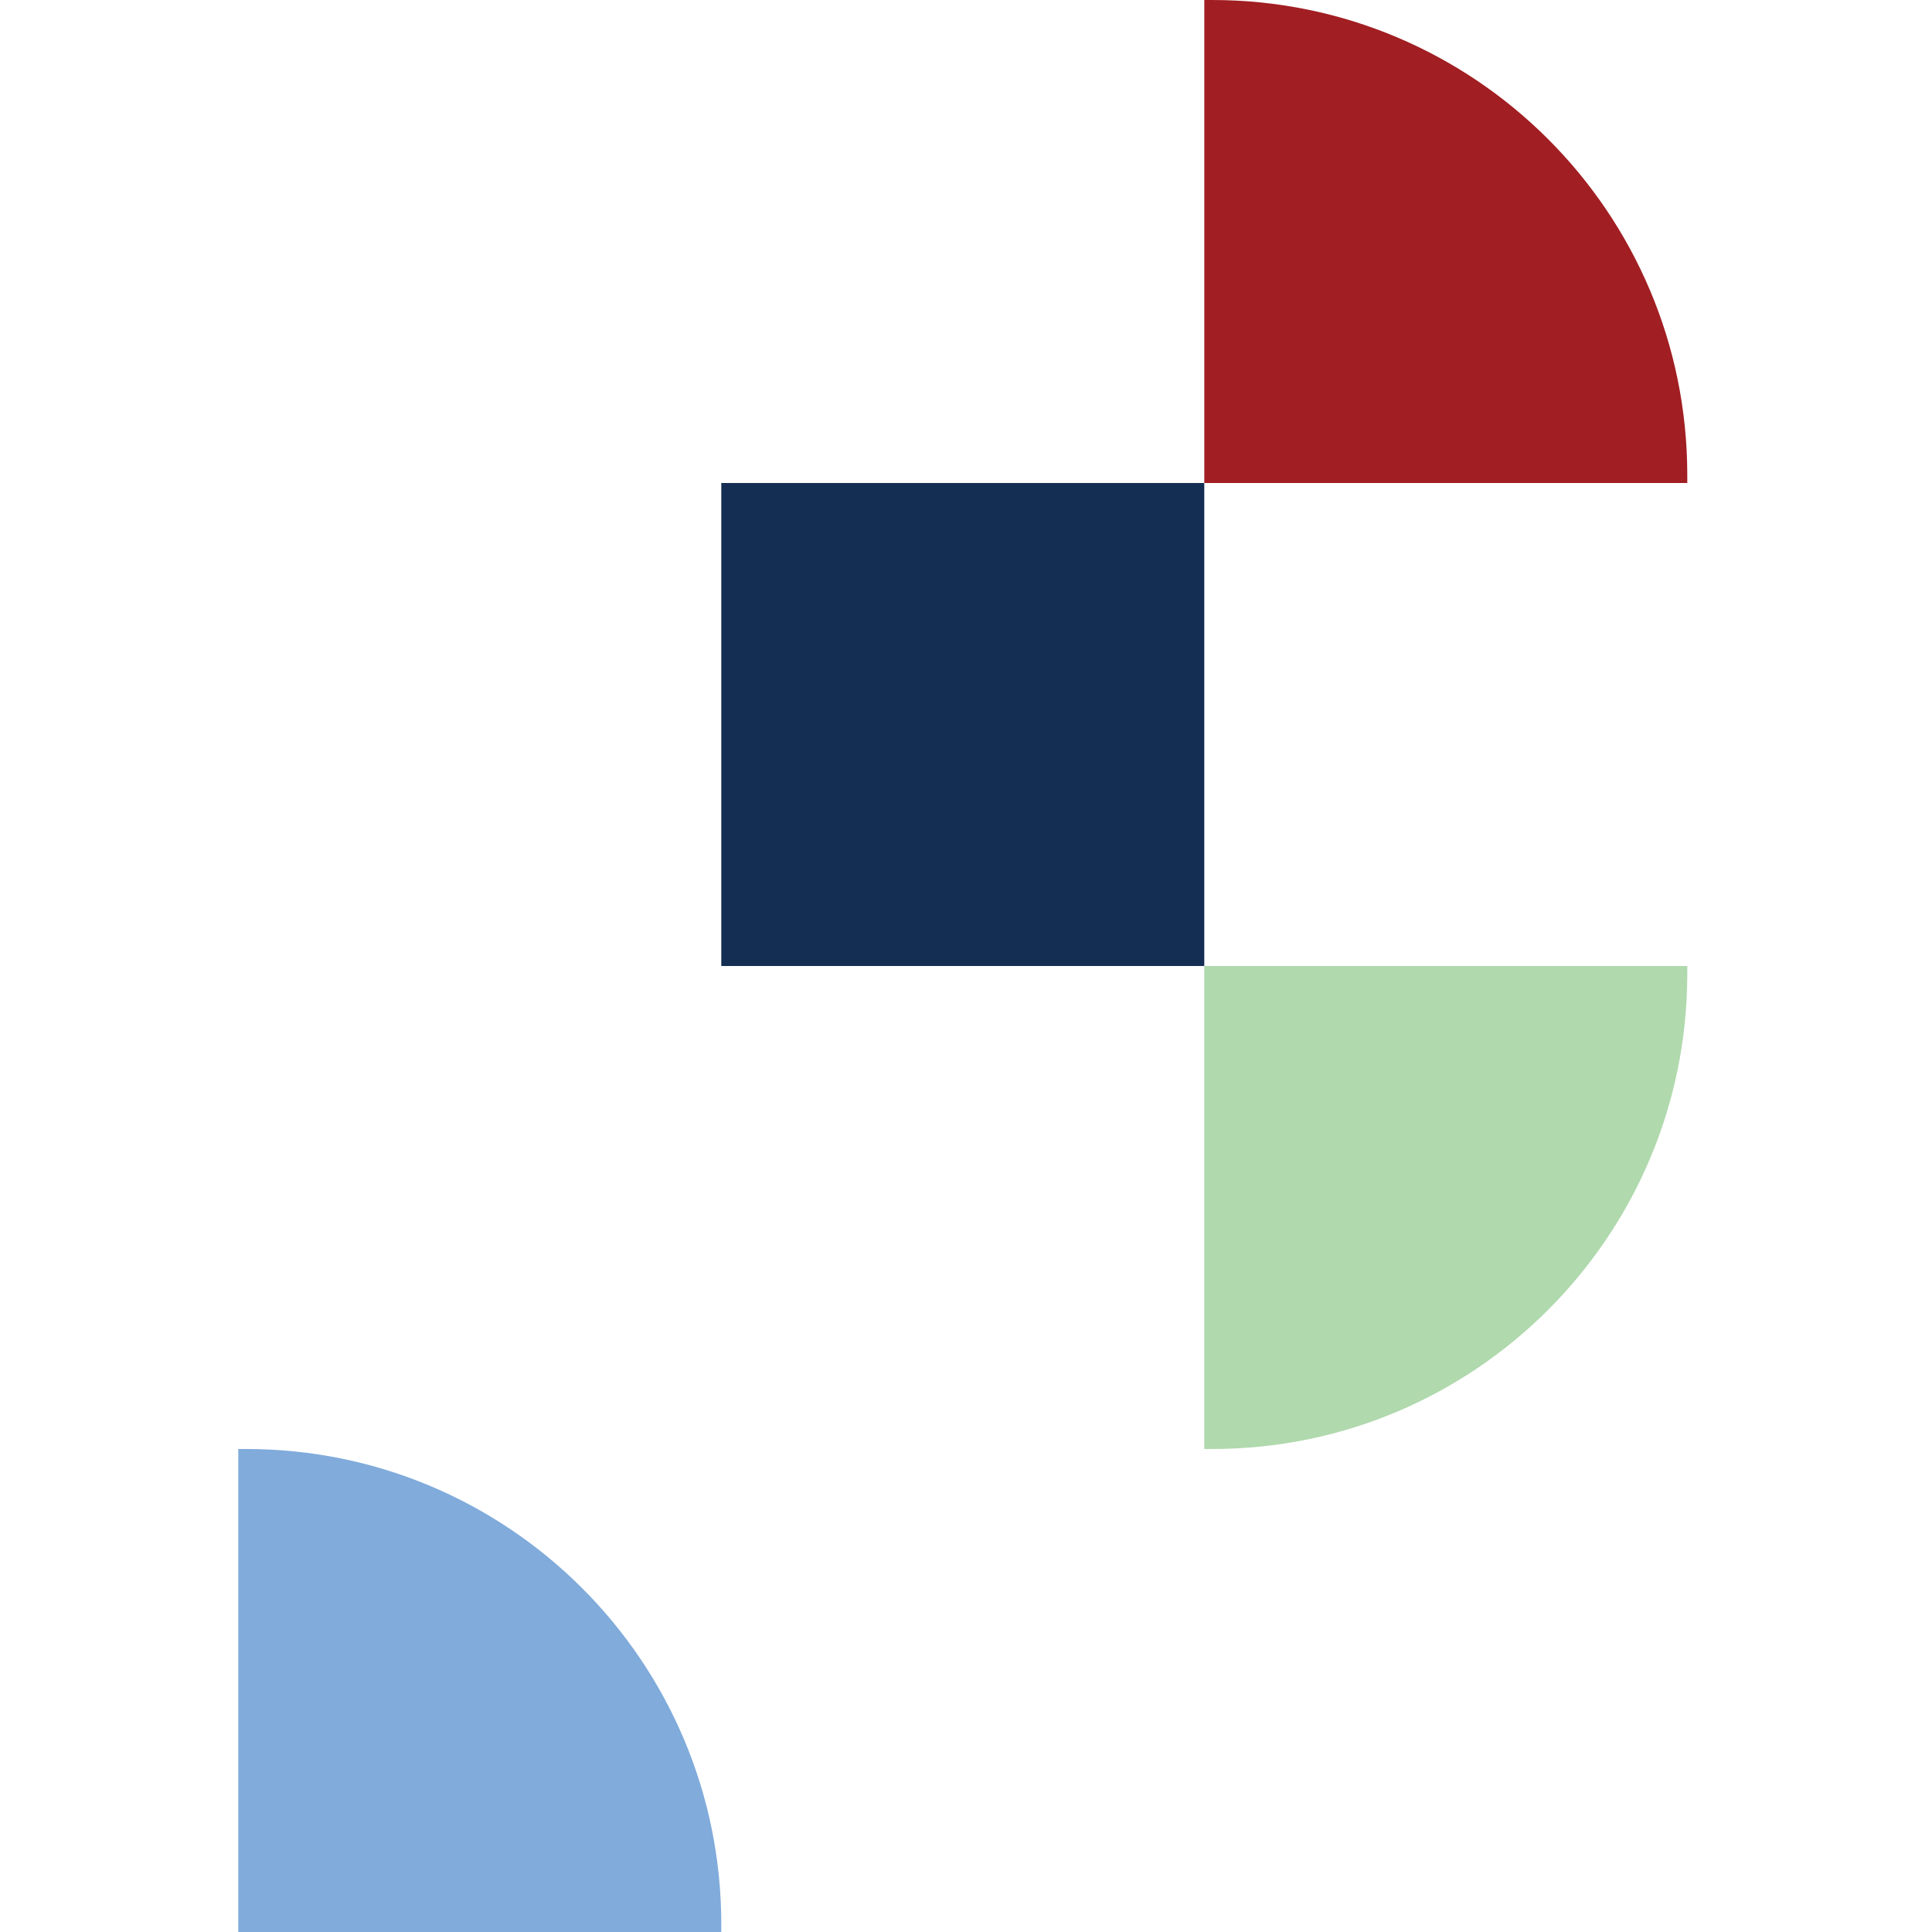
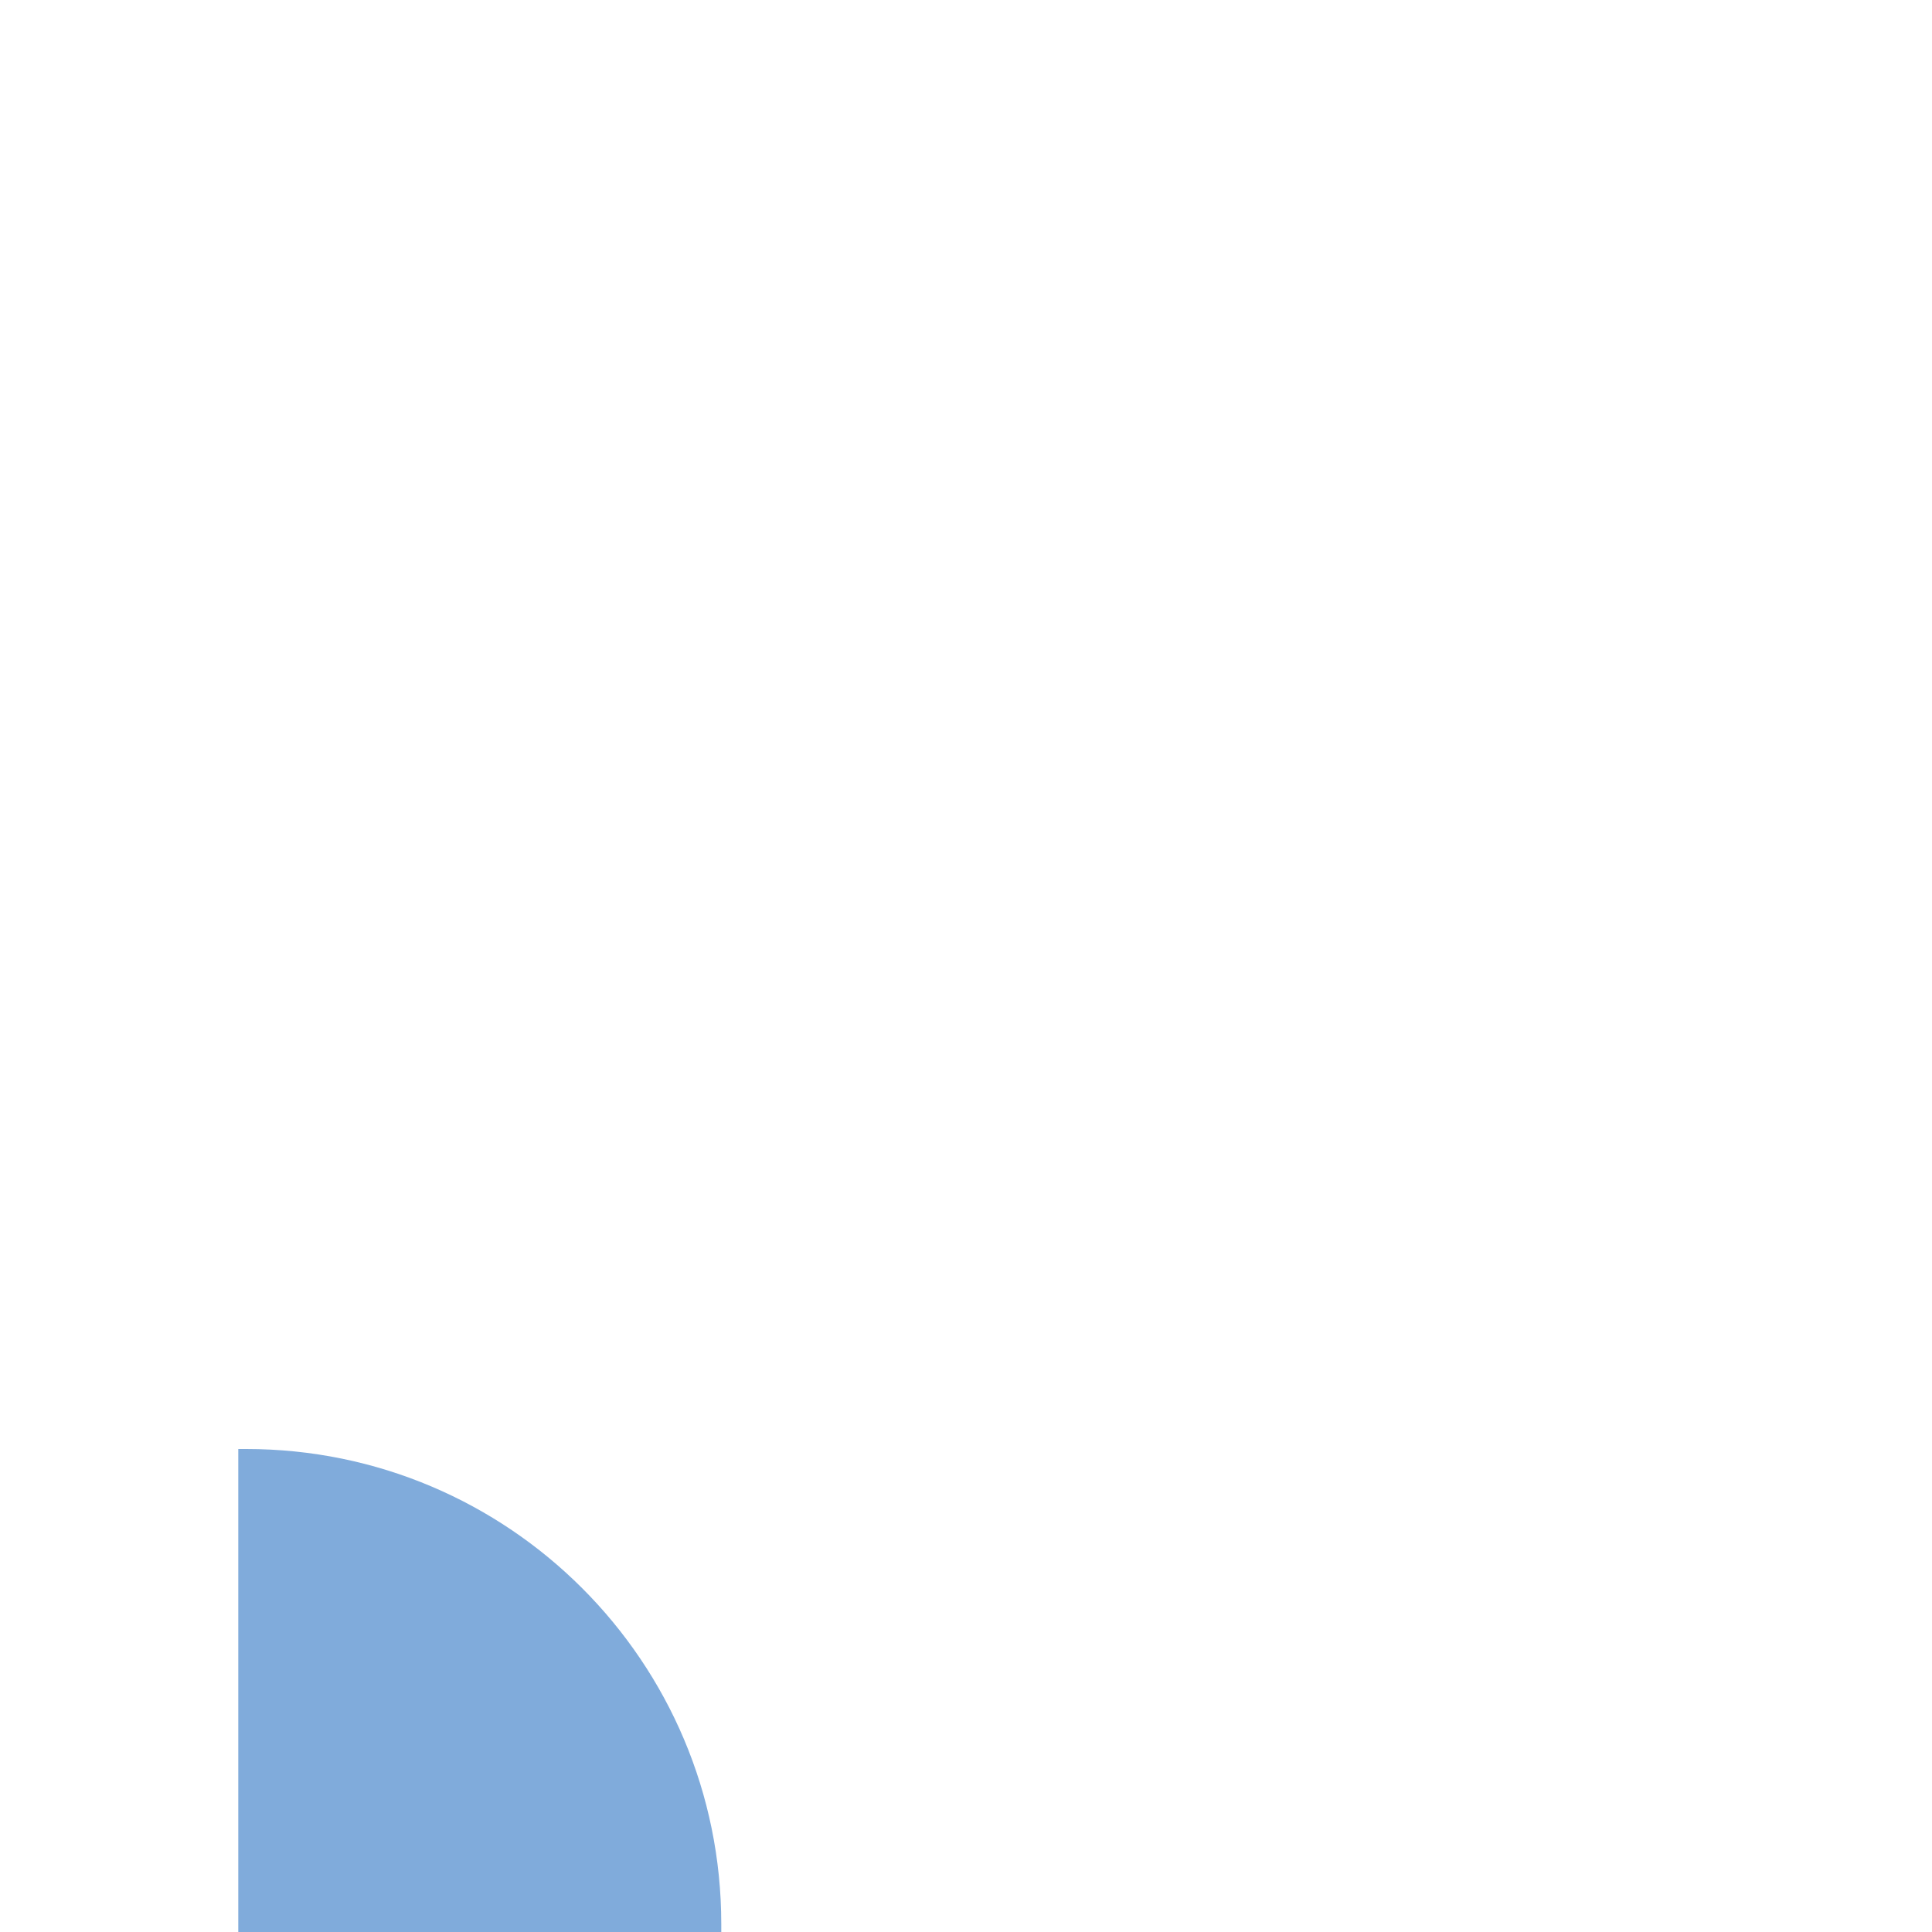
<svg xmlns="http://www.w3.org/2000/svg" width="300" height="300" viewBox="0 0 300 300" fill="none">
-   <path d="M112 75H187V150H112V75Z" fill="#142E53" />
-   <path d="M187 0H188.23C228.972 0 262 33.028 262 73.77V75H187V0Z" fill="#A11E22" />
  <path d="M37 225H38.23C78.972 225 112 258.028 112 298.77V300H37V225Z" fill="#80ABDB" />
-   <path d="M262 150V151.23C262 191.972 228.972 225 188.23 225H187V150H262Z" fill="#B0D9AD" />
</svg>